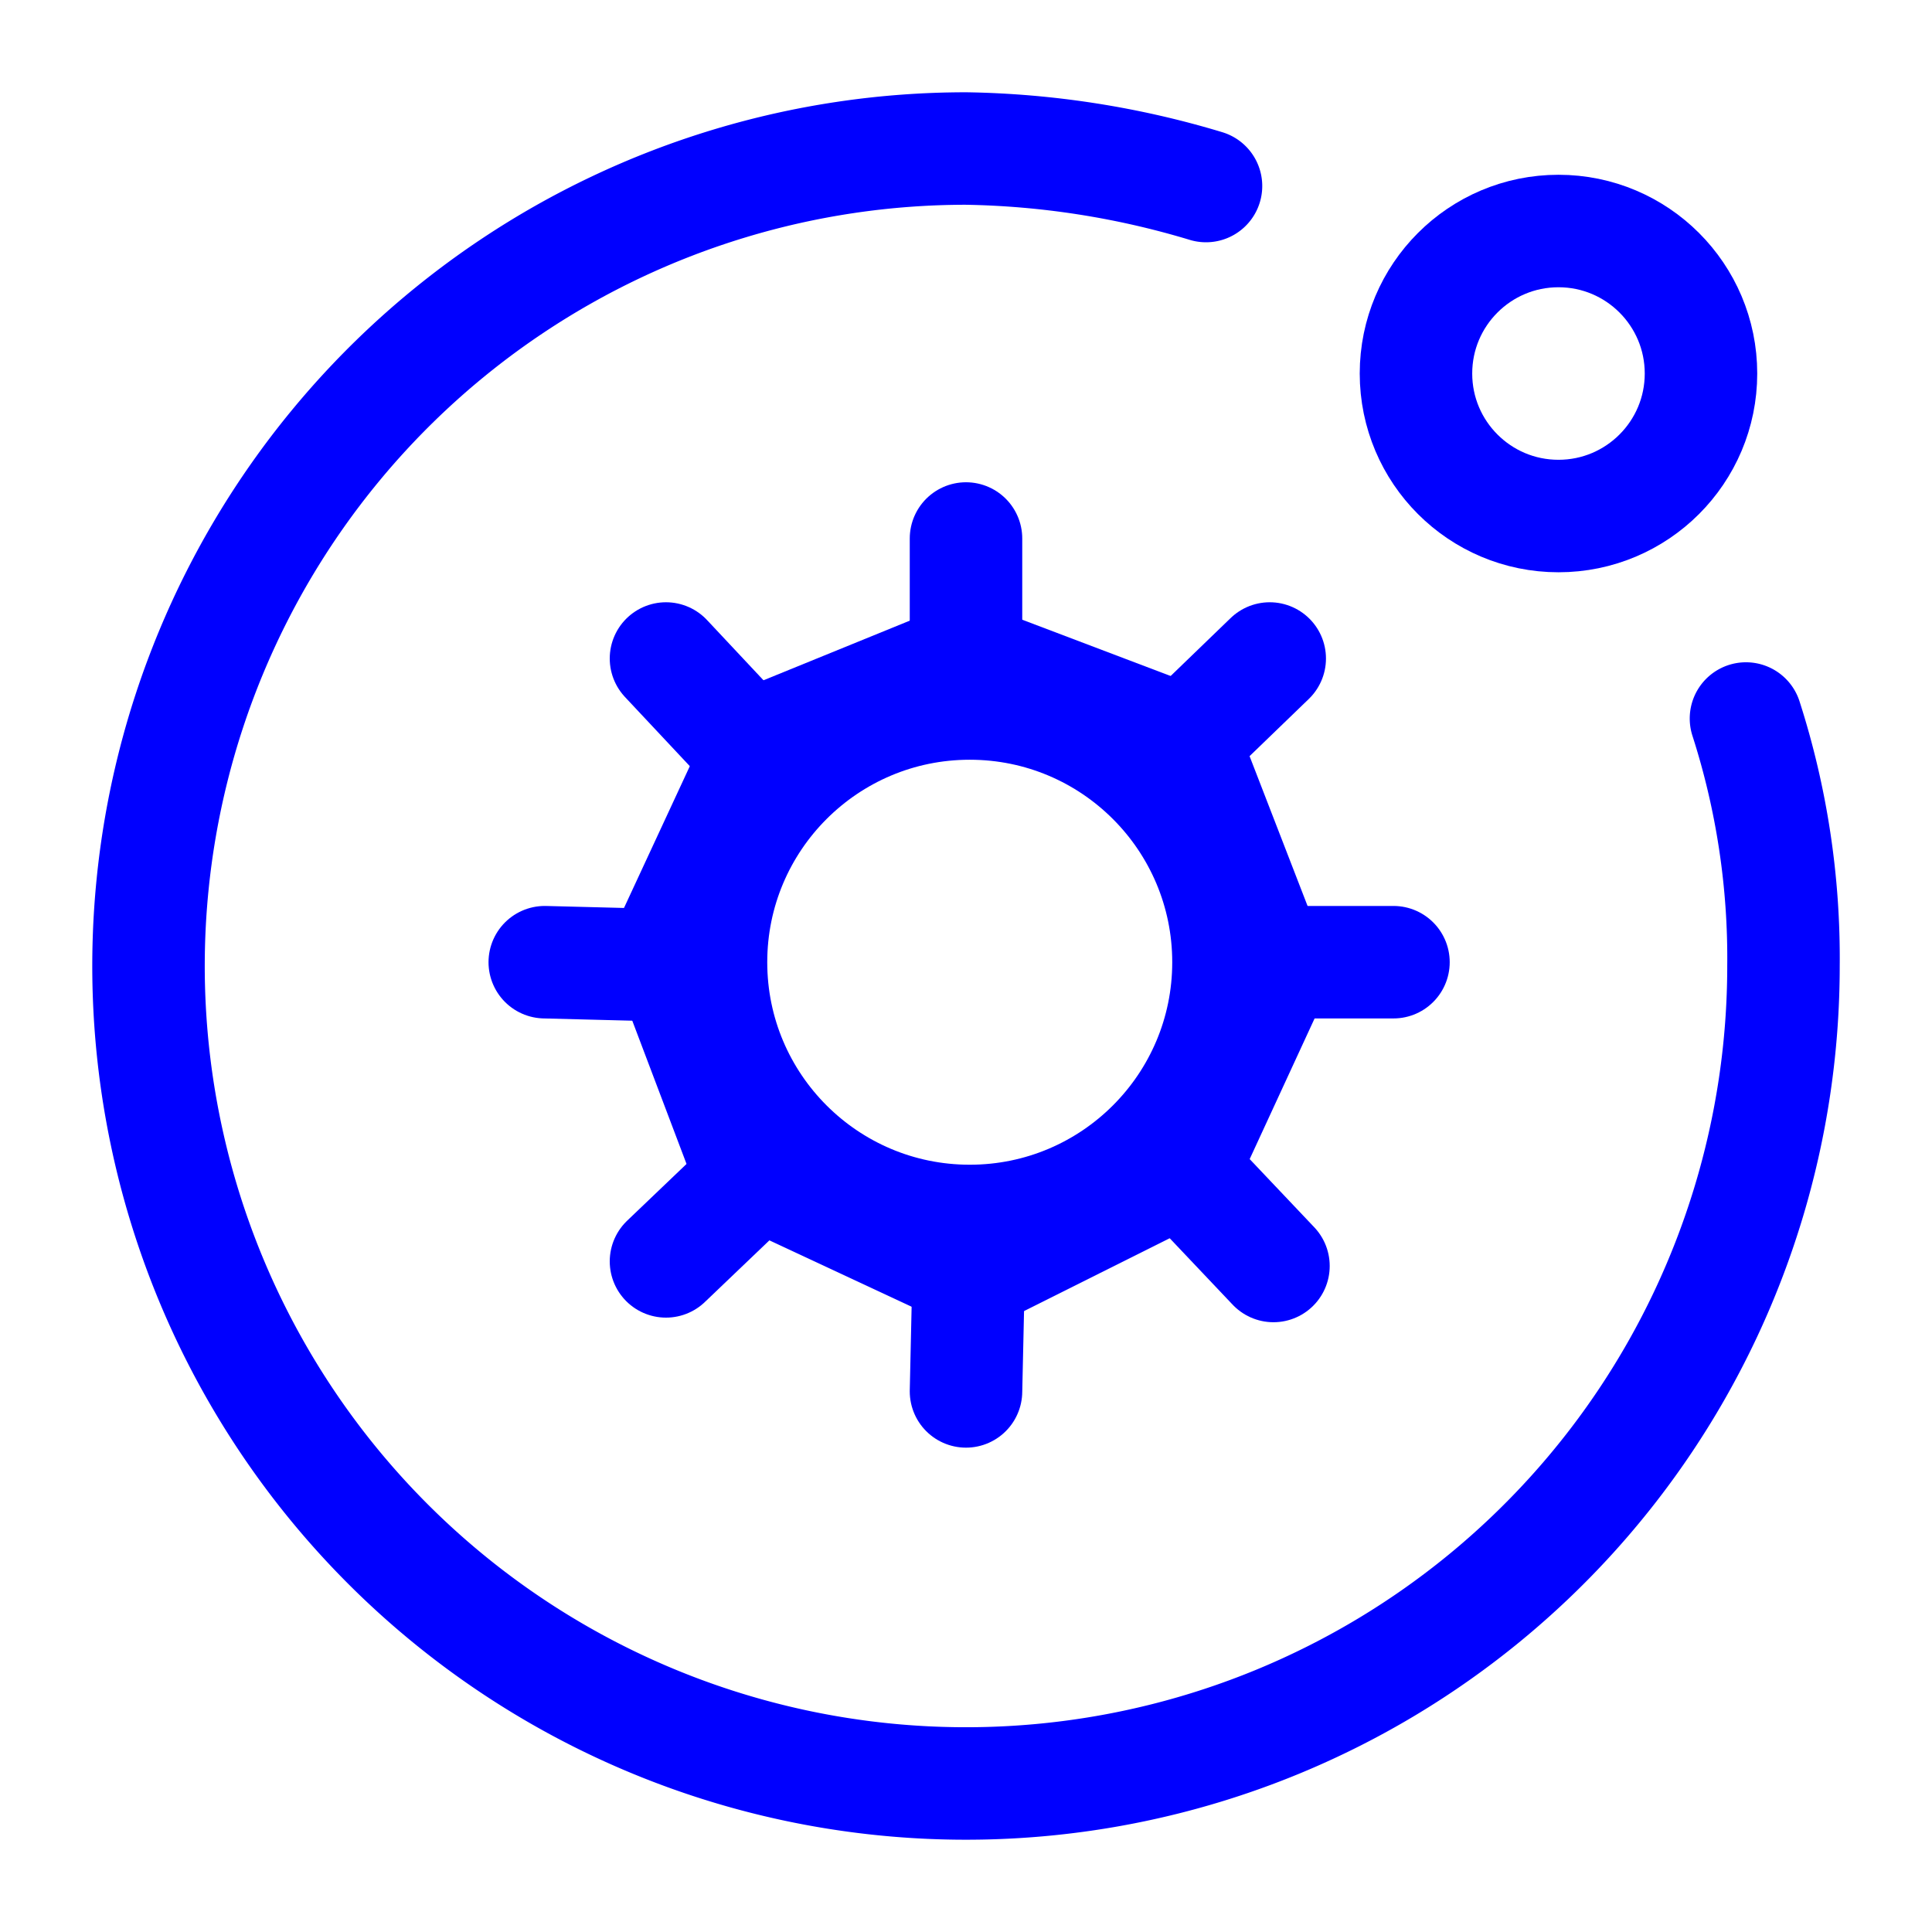
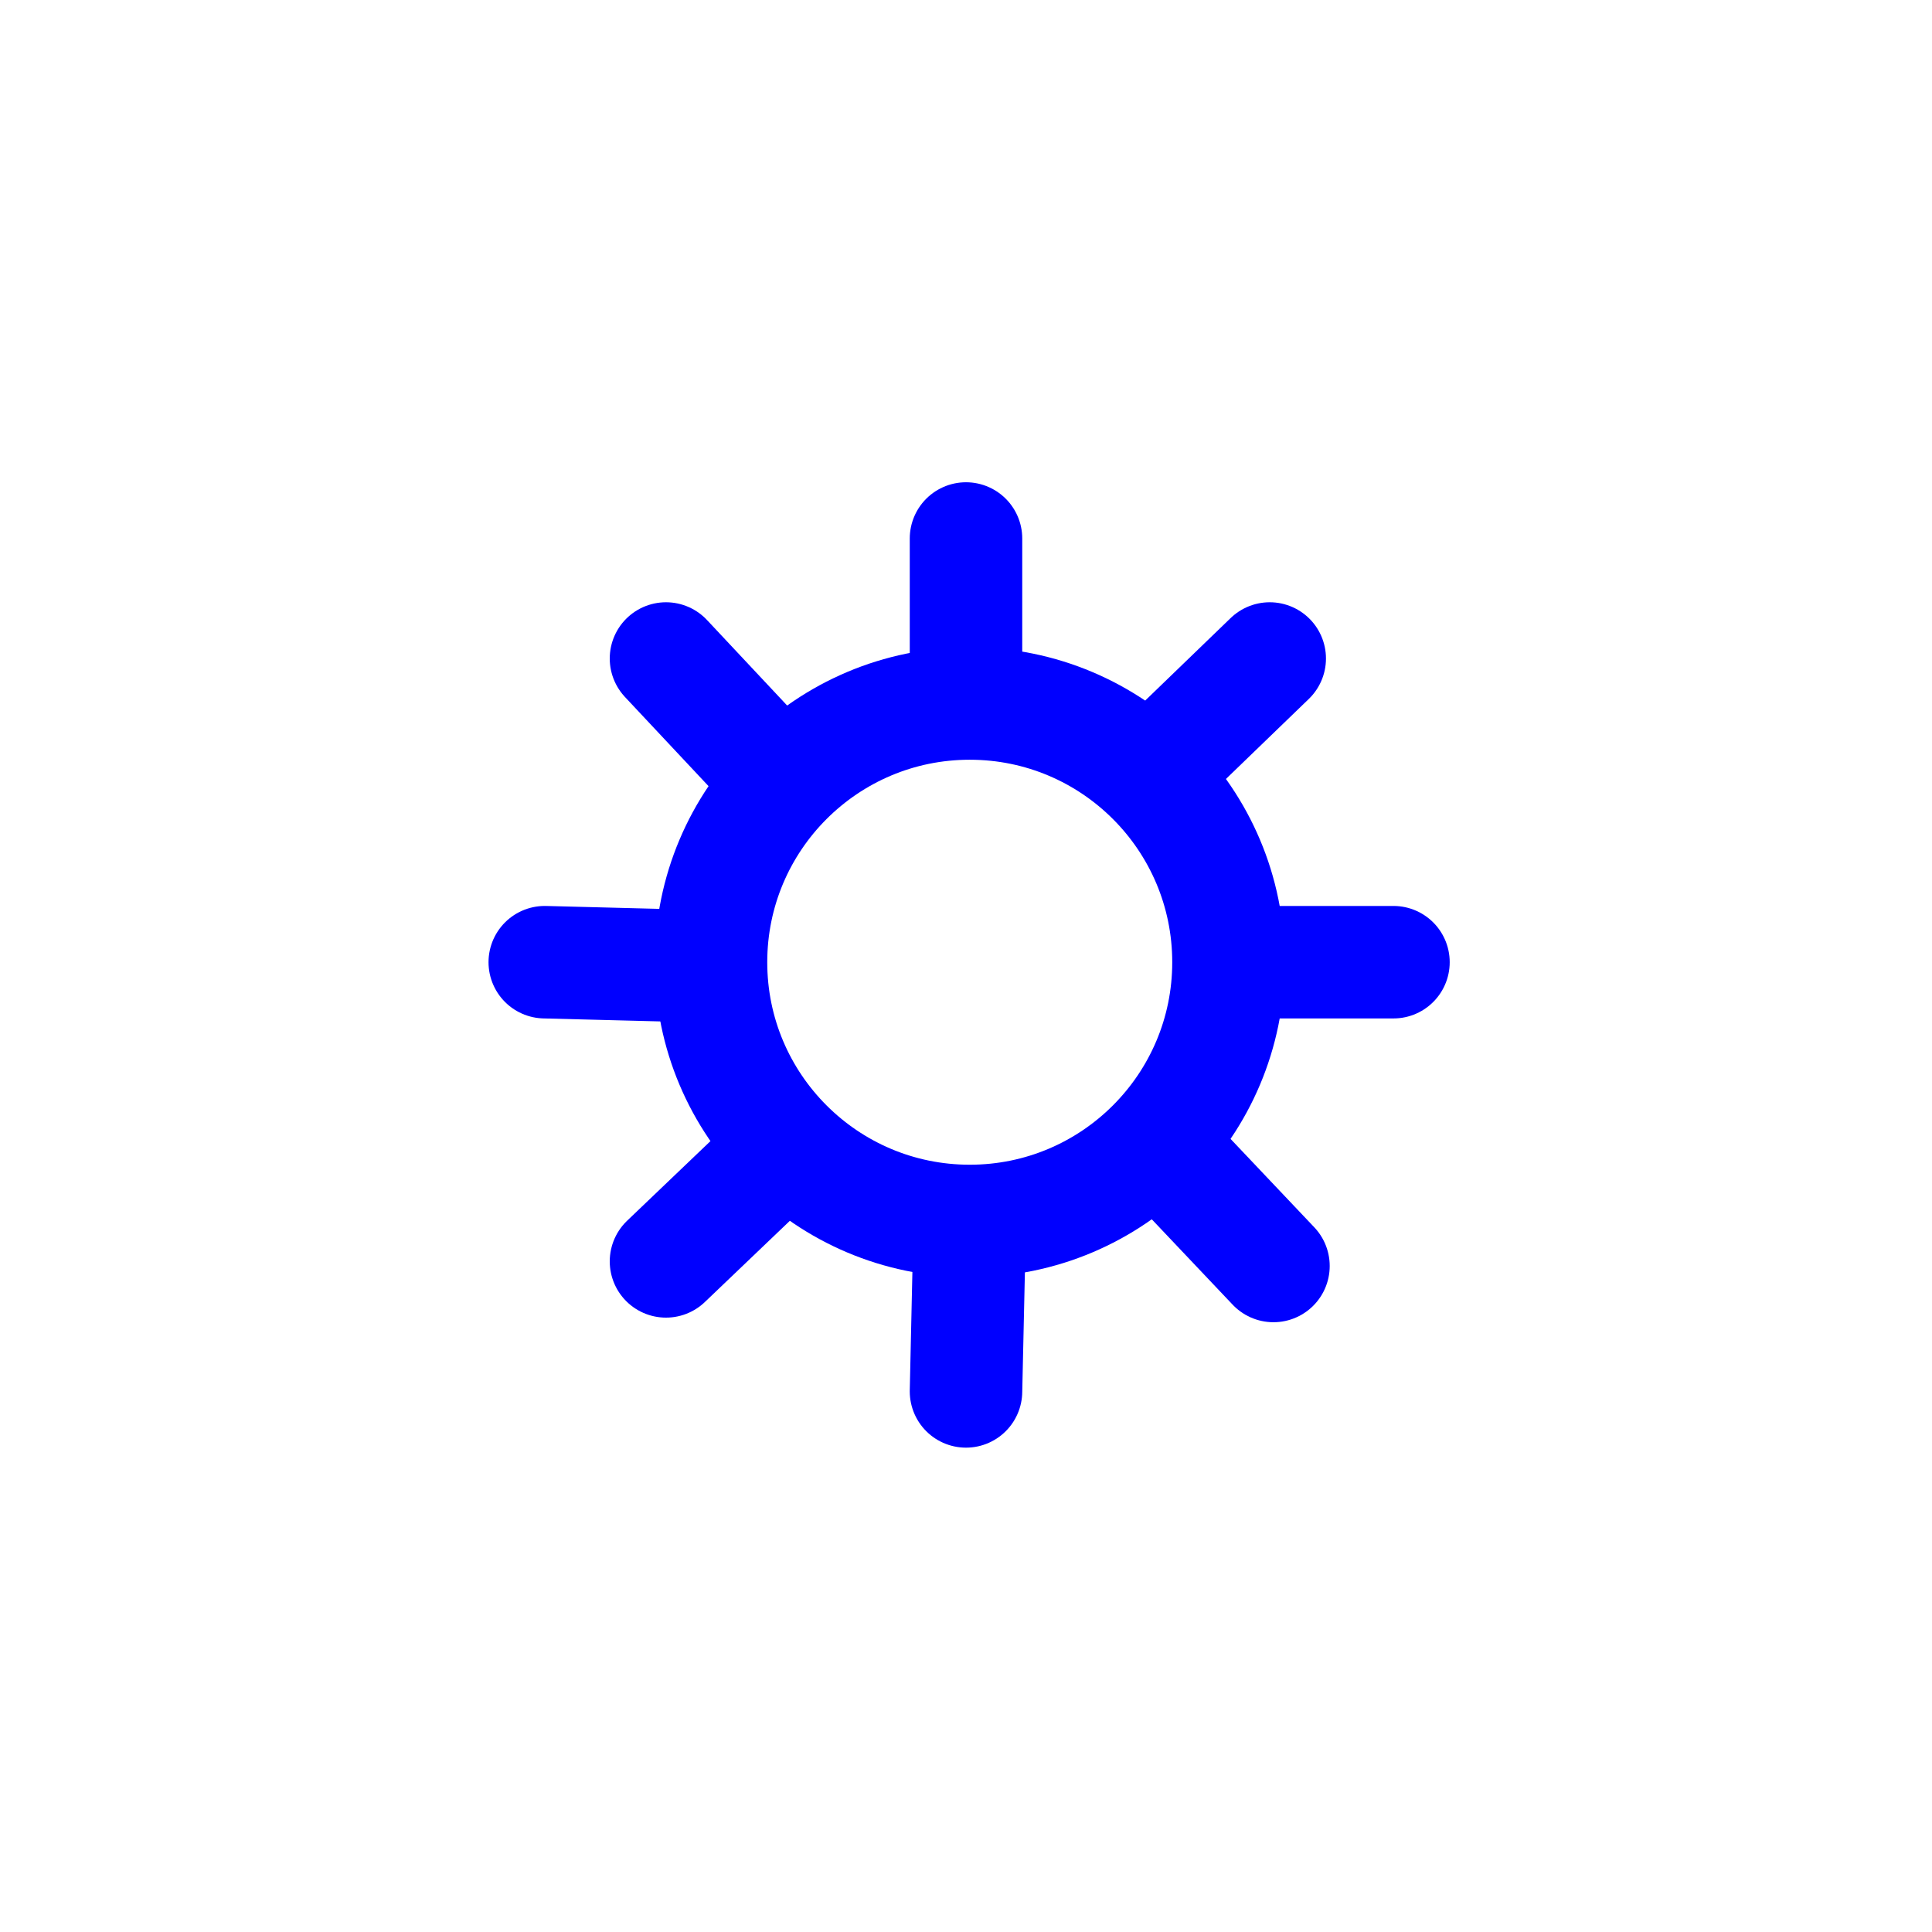
<svg xmlns="http://www.w3.org/2000/svg" width="63" height="63" viewBox="0 0 63 63">
  <defs>
    <clipPath id="clip-path">
      <rect id="Rectangle_386" data-name="Rectangle 386" width="63" height="63" transform="translate(1075 1732)" fill="#fff" stroke="#707070" stroke-width="1" />
    </clipPath>
  </defs>
  <g id="Mask_Group_97" data-name="Mask Group 97" transform="translate(-1075 -1732)" clip-path="url(#clip-path)">
    <g id="Artwork_106" data-name="Artwork 106" transform="translate(1106.5 1763.5)">
      <g id="Group_783" data-name="Group 783" transform="translate(-26.657 -26.657)">
        <g id="Layer_2" data-name="Layer 2">
-           <path id="Path_1408" data-name="Path 1408" d="M46.264,13.96a28.578,28.578,0,0,0-7.826-1.223A26.657,26.657,0,1,0,65.095,39.394a25.5,25.5,0,0,0-1.223-8.07" transform="translate(-11.781 -12.737)" fill="none" stroke="blue" stroke-linecap="round" stroke-width="3.668" />
-           <circle id="Ellipse_74" data-name="Ellipse 74" cx="4.647" cy="4.647" r="4.647" transform="translate(41.33 2.69)" fill="none" stroke="blue" stroke-linecap="round" stroke-width="3.668" />
          <circle id="Ellipse_75" data-name="Ellipse 75" cx="8.437" cy="8.437" r="8.437" transform="translate(18.342 18.097)" fill="none" stroke="blue" stroke-linecap="round" stroke-width="3.668" />
          <line id="Line_95" data-name="Line 95" x2="3.668" y2="3.913" transform="translate(16.874 16.63)" fill="none" stroke="blue" stroke-linecap="round" stroke-width="3.668" />
          <line id="Line_96" data-name="Line 96" y2="4.416" transform="translate(26.657 12.717)" fill="none" stroke="blue" stroke-linecap="round" stroke-width="3.668" />
          <line id="Line_97" data-name="Line 97" x1="3.546" y2="3.424" transform="translate(33.015 16.63)" fill="none" stroke="blue" stroke-linecap="round" stroke-width="3.668" />
          <line id="Line_98" data-name="Line 98" x1="5.013" transform="translate(35.583 26.533)" fill="none" stroke="blue" stroke-linecap="round" stroke-width="3.668" />
          <line id="Line_99" data-name="Line 99" x1="3.668" y1="3.872" transform="translate(33.015 32.567)" fill="none" stroke="blue" stroke-linecap="round" stroke-width="3.668" />
          <line id="Line_100" data-name="Line 100" x1="0.114" y2="5.136" transform="translate(26.657 35.393)" fill="none" stroke="blue" stroke-linecap="round" stroke-width="3.668" />
          <line id="Line_101" data-name="Line 101" y1="3.505" x2="3.668" transform="translate(16.874 32.784)" fill="none" stroke="blue" stroke-linecap="round" stroke-width="3.668" />
          <line id="Line_102" data-name="Line 102" x2="4.837" y2="0.124" transform="translate(12.921 26.533)" fill="none" stroke="blue" stroke-linecap="round" stroke-width="3.668" />
-           <path id="Path_1409" data-name="Path 1409" d="M80.781,90.275l3.179-6.848,6.6-2.69,7.092,2.69,2.935,7.581-2.935,6.359-6.848,3.424-7.337-3.424Z" transform="translate(-63.906 -64.107)" fill="none" stroke="blue" stroke-linecap="round" stroke-width="3.668" />
+           <path id="Path_1409" data-name="Path 1409" d="M80.781,90.275Z" transform="translate(-63.906 -64.107)" fill="none" stroke="blue" stroke-linecap="round" stroke-width="3.668" />
        </g>
      </g>
    </g>
  </g>
</svg>